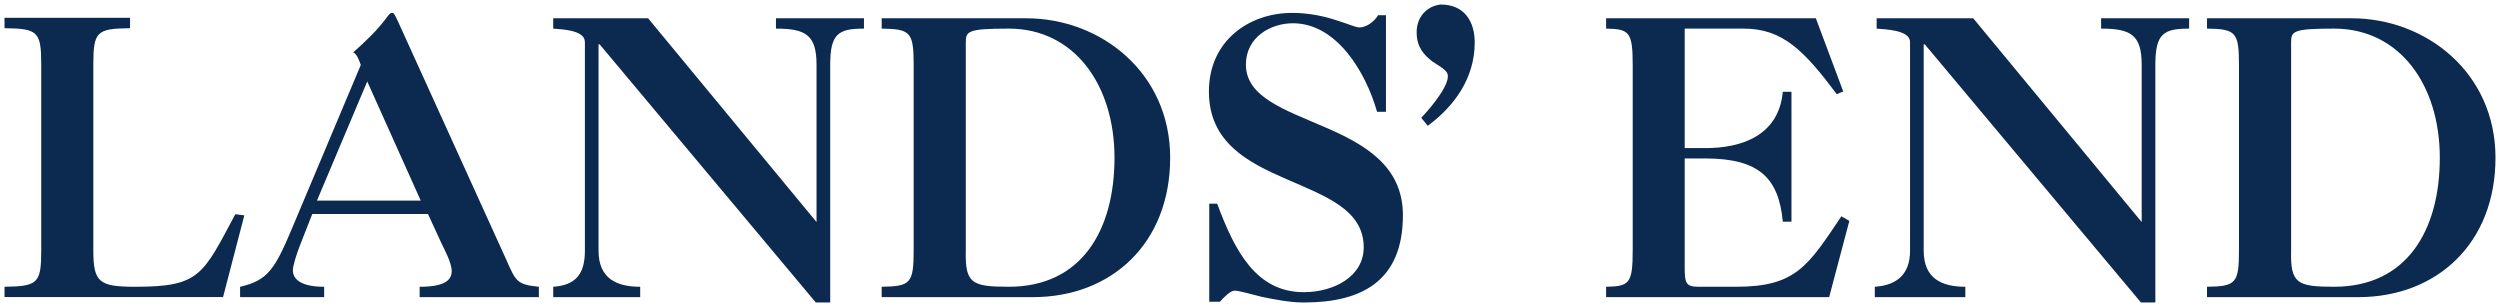
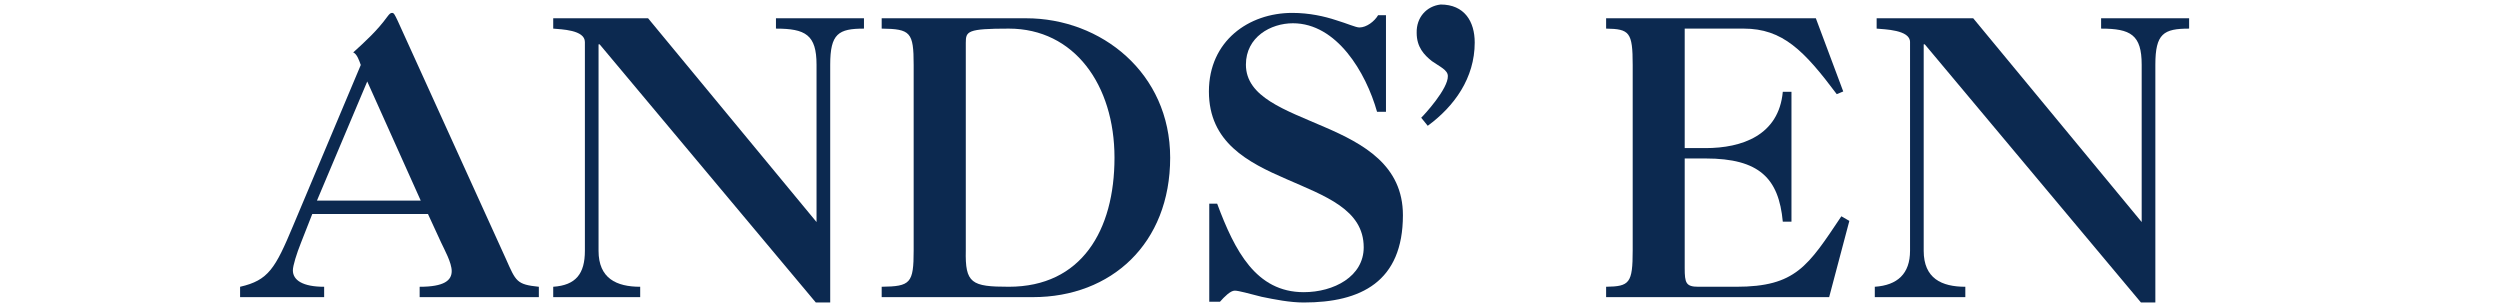
<svg xmlns="http://www.w3.org/2000/svg" version="1.1" width="553.813" height="68.01" id="svg7745">
  <defs id="defs7747">
    <clipPath id="clipPath7767">
      <path d="M 0,0 612,0 612,792 0,792 0,0 z" id="path7769" />
    </clipPath>
  </defs>
  <g transform="translate(-30.059,-805.643)" id="layer1">
    <g transform="matrix(1.25,0,0,-1.25,-31.699,1028.343)" id="g7761">
      <g id="g7763">
        <g clip-path="url(#clipPath7767)" id="g7765">
-           <path d="m 56.713,166.706 c 0,5.851 -0.59,6.39 -6.506,6.456 l 0,1.839 22.245,0 0,-1.839 c -5.925,-0.066 -6.506,-0.605 -6.506,-6.456 l 0,-32.904 c 0,-5.712 1.019,-6.462 7.525,-6.462 11.347,0 11.902,2.123 17.638,12.861 l 1.593,-0.211 -3.763,-14.474 -38.732,0 0,1.824 c 5.917,0.075 6.506,0.623 6.506,6.462 l 0,32.904 z" id="path9039" style="fill:#0c2950;fill-opacity:1;fill-rule:nonzero;stroke:none" />
          <path d="m 114.489,163.722 9.483,-21.116 -18.397,0 8.914,21.116 m -7.637,-38.222 0,1.839 c -3.756,0 -5.543,1.144 -5.543,2.911 0,0.816 0.645,2.918 1.461,4.953 l 1.978,5.034 20.503,0 2.348,-5.094 c 0.568,-1.226 1.859,-3.527 1.859,-5.026 0,-1.635 -1.292,-2.779 -5.681,-2.779 l 0,-1.839 21.125,0 0,1.839 c -3.95,0.405 -4.06,0.94 -5.844,4.953 l -19.16,42.156 c -0.574,1.215 -0.698,1.426 -1.012,1.426 -0.26,0 -0.451,-0.139 -0.893,-0.744 -1.723,-2.379 -3.881,-4.348 -5.989,-6.26 0.64,-0.257 1.028,-1.342 1.34,-2.225 l -11.972,-28.446 c -3.179,-7.609 -4.387,-9.717 -9.417,-10.861 l 0,-1.839 14.898,0 z" id="path9041" style="fill:#0c2950;fill-opacity:1;fill-rule:nonzero;stroke:none" />
          <path d="m 155.481,133.717 c 0,-4.889 3.168,-6.377 7.38,-6.377 l 0,-1.839 -15.413,0 0,1.839 c 4.009,0.268 5.613,2.304 5.613,6.377 l 0,36.996 c 0,2.172 -4.22,2.238 -5.613,2.376 l 0,1.831 16.813,0 29.852,-36.112 0,27.898 c 0,5.298 -1.967,6.383 -7.191,6.383 l 0,1.831 15.598,0 0,-1.831 c -4.517,0 -5.983,-0.882 -5.983,-6.383 l 0,-42.154 -2.552,0 -38.314,45.756 -0.189,0 0,-36.591 z" id="path9043" style="fill:#0c2950;fill-opacity:1;fill-rule:nonzero;stroke:none" />
          <path d="m 220.565,170.579 c 0,2.044 0.251,2.511 7.629,2.511 11.593,0 18.723,-9.97 18.723,-22.879 0,-12.894 -5.857,-22.87 -18.723,-22.87 -6.623,0 -7.765,0.605 -7.629,6.449 l 0,36.789 m -14.907,4.341 0,-1.831 c 5.1,-0.066 5.668,-0.614 5.668,-6.443 l 0,-32.857 c 0,-5.844 -0.568,-6.385 -5.668,-6.449 l 0,-1.839 26.811,0 c 13.88,0 24.316,9.494 24.316,24.71 0,15.011 -12.225,24.71 -25.528,24.71 l -25.599,0 z" id="path9045" style="fill:#0c2950;fill-opacity:1;fill-rule:nonzero;stroke:none" />
          <path d="m 390.324,133.717 c 0,-4.889 3.168,-6.377 7.378,-6.377 l 0,-1.839 -16.043,0 0,1.839 c 4.009,0.268 6.245,2.304 6.245,6.377 l 0,36.996 c 0,2.172 -4.526,2.238 -5.919,2.376 l 0,1.831 17.116,0 29.854,-36.112 0,27.898 c 0,5.298 -1.967,6.383 -7.191,6.383 l 0,1.831 15.598,0 0,-1.831 c -4.519,0 -5.983,-0.882 -5.983,-6.383 l 0,-42.154 -2.552,0 -38.314,45.756 -0.189,0 0,-36.591 z" id="path9047" style="fill:#0c2950;fill-opacity:1;fill-rule:nonzero;stroke:none" />
-           <path d="m 455.438,170.579 c 0,2.044 0.251,2.511 7.629,2.511 11.593,0 18.723,-9.97 18.723,-22.879 0,-12.894 -5.857,-22.87 -18.723,-22.87 -6.623,0 -7.765,0.605 -7.629,6.449 l 0,36.789 m -14.907,4.341 0,-1.831 c 5.1,-0.066 5.668,-0.614 5.668,-6.443 l 0,-32.857 c 0,-5.844 -0.568,-6.385 -5.668,-6.449 l 0,-1.839 26.813,0 c 13.877,0 24.314,9.494 24.314,24.71 0,15.011 -12.225,24.71 -25.528,24.71 l -25.599,0 z" id="path9049" style="fill:#0c2950;fill-opacity:1;fill-rule:nonzero;stroke:none" />
          <path d="m 295.028,158.351 -1.582,0 c -1.982,7.004 -7.144,15.686 -14.909,15.686 -3.945,0 -8.33,-2.445 -8.33,-7.331 0,-5.771 6.938,-8.007 13.939,-11.061 6.938,-2.99 13.886,-6.799 13.886,-15.618 0,-11.803 -7.455,-15.475 -17.576,-15.475 -2.486,0 -5.16,0.539 -7.461,1.01 -2.209,0.559 -4.071,1.091 -4.77,1.091 -0.761,0 -1.842,-1.091 -2.612,-1.963 l -1.901,0 0,17.378 1.399,0 c 3.113,-8.352 6.883,-15.686 15.345,-15.686 5.342,0 10.628,2.781 10.628,7.945 0,6.722 -6.883,9.098 -13.686,12.089 -6.872,2.977 -13.748,6.515 -13.748,15.534 0,8.955 7.063,13.924 14.764,13.924 3.067,0 5.732,-0.618 7.772,-1.289 2.029,-0.614 3.492,-1.292 4.132,-1.292 1.272,0 2.671,1.078 3.318,2.174 l 1.393,0 0,-17.116 z" id="path9051" style="fill:#0c2950;fill-opacity:1;fill-rule:nonzero;stroke:none" />
          <path d="m 301.272,157.297 c 0.609,0.576 4.79,5.155 4.722,7.38 0,1.08 -1.417,1.657 -2.834,2.656 -1.34,1.072 -2.691,2.445 -2.691,5.012 -0.066,2.728 1.745,4.726 4.244,5.015 4.225,0 6.042,-3.01 6.042,-6.731 0,-6.313 -3.626,-11.321 -8.326,-14.762 l -1.157,1.43 z" id="path9053" style="fill:#0c2950;fill-opacity:1;fill-rule:nonzero;stroke:none" />
          <path d="m 338.753,166.647 c 0,5.829 -0.572,6.377 -4.711,6.443 l 0,1.831 37.17,0 4.854,-12.969 -1.151,-0.477 c -5.804,7.75 -9.604,11.615 -16.487,11.615 l -10.458,0 0,-21.176 3.701,0 c 6.414,0 12.973,2.238 13.684,9.976 l 1.536,0 0,-23.02 -1.536,0 c -0.711,7.675 -4.139,11.206 -13.684,11.206 l -3.701,0 0,-19.409 c 0,-2.649 0.209,-3.327 2.436,-3.327 l 6.68,0 c 10.568,0 12.729,3.661 18.648,12.489 l 1.415,-0.816 -3.58,-13.512 -39.527,0 0,1.839 c 4.139,0.064 4.711,0.605 4.711,6.449 l 0,32.857 z" id="path9055" style="fill:#0c2950;fill-opacity:1;fill-rule:nonzero;stroke:none" />
        </g>
      </g>
    </g>
  </g>
</svg>